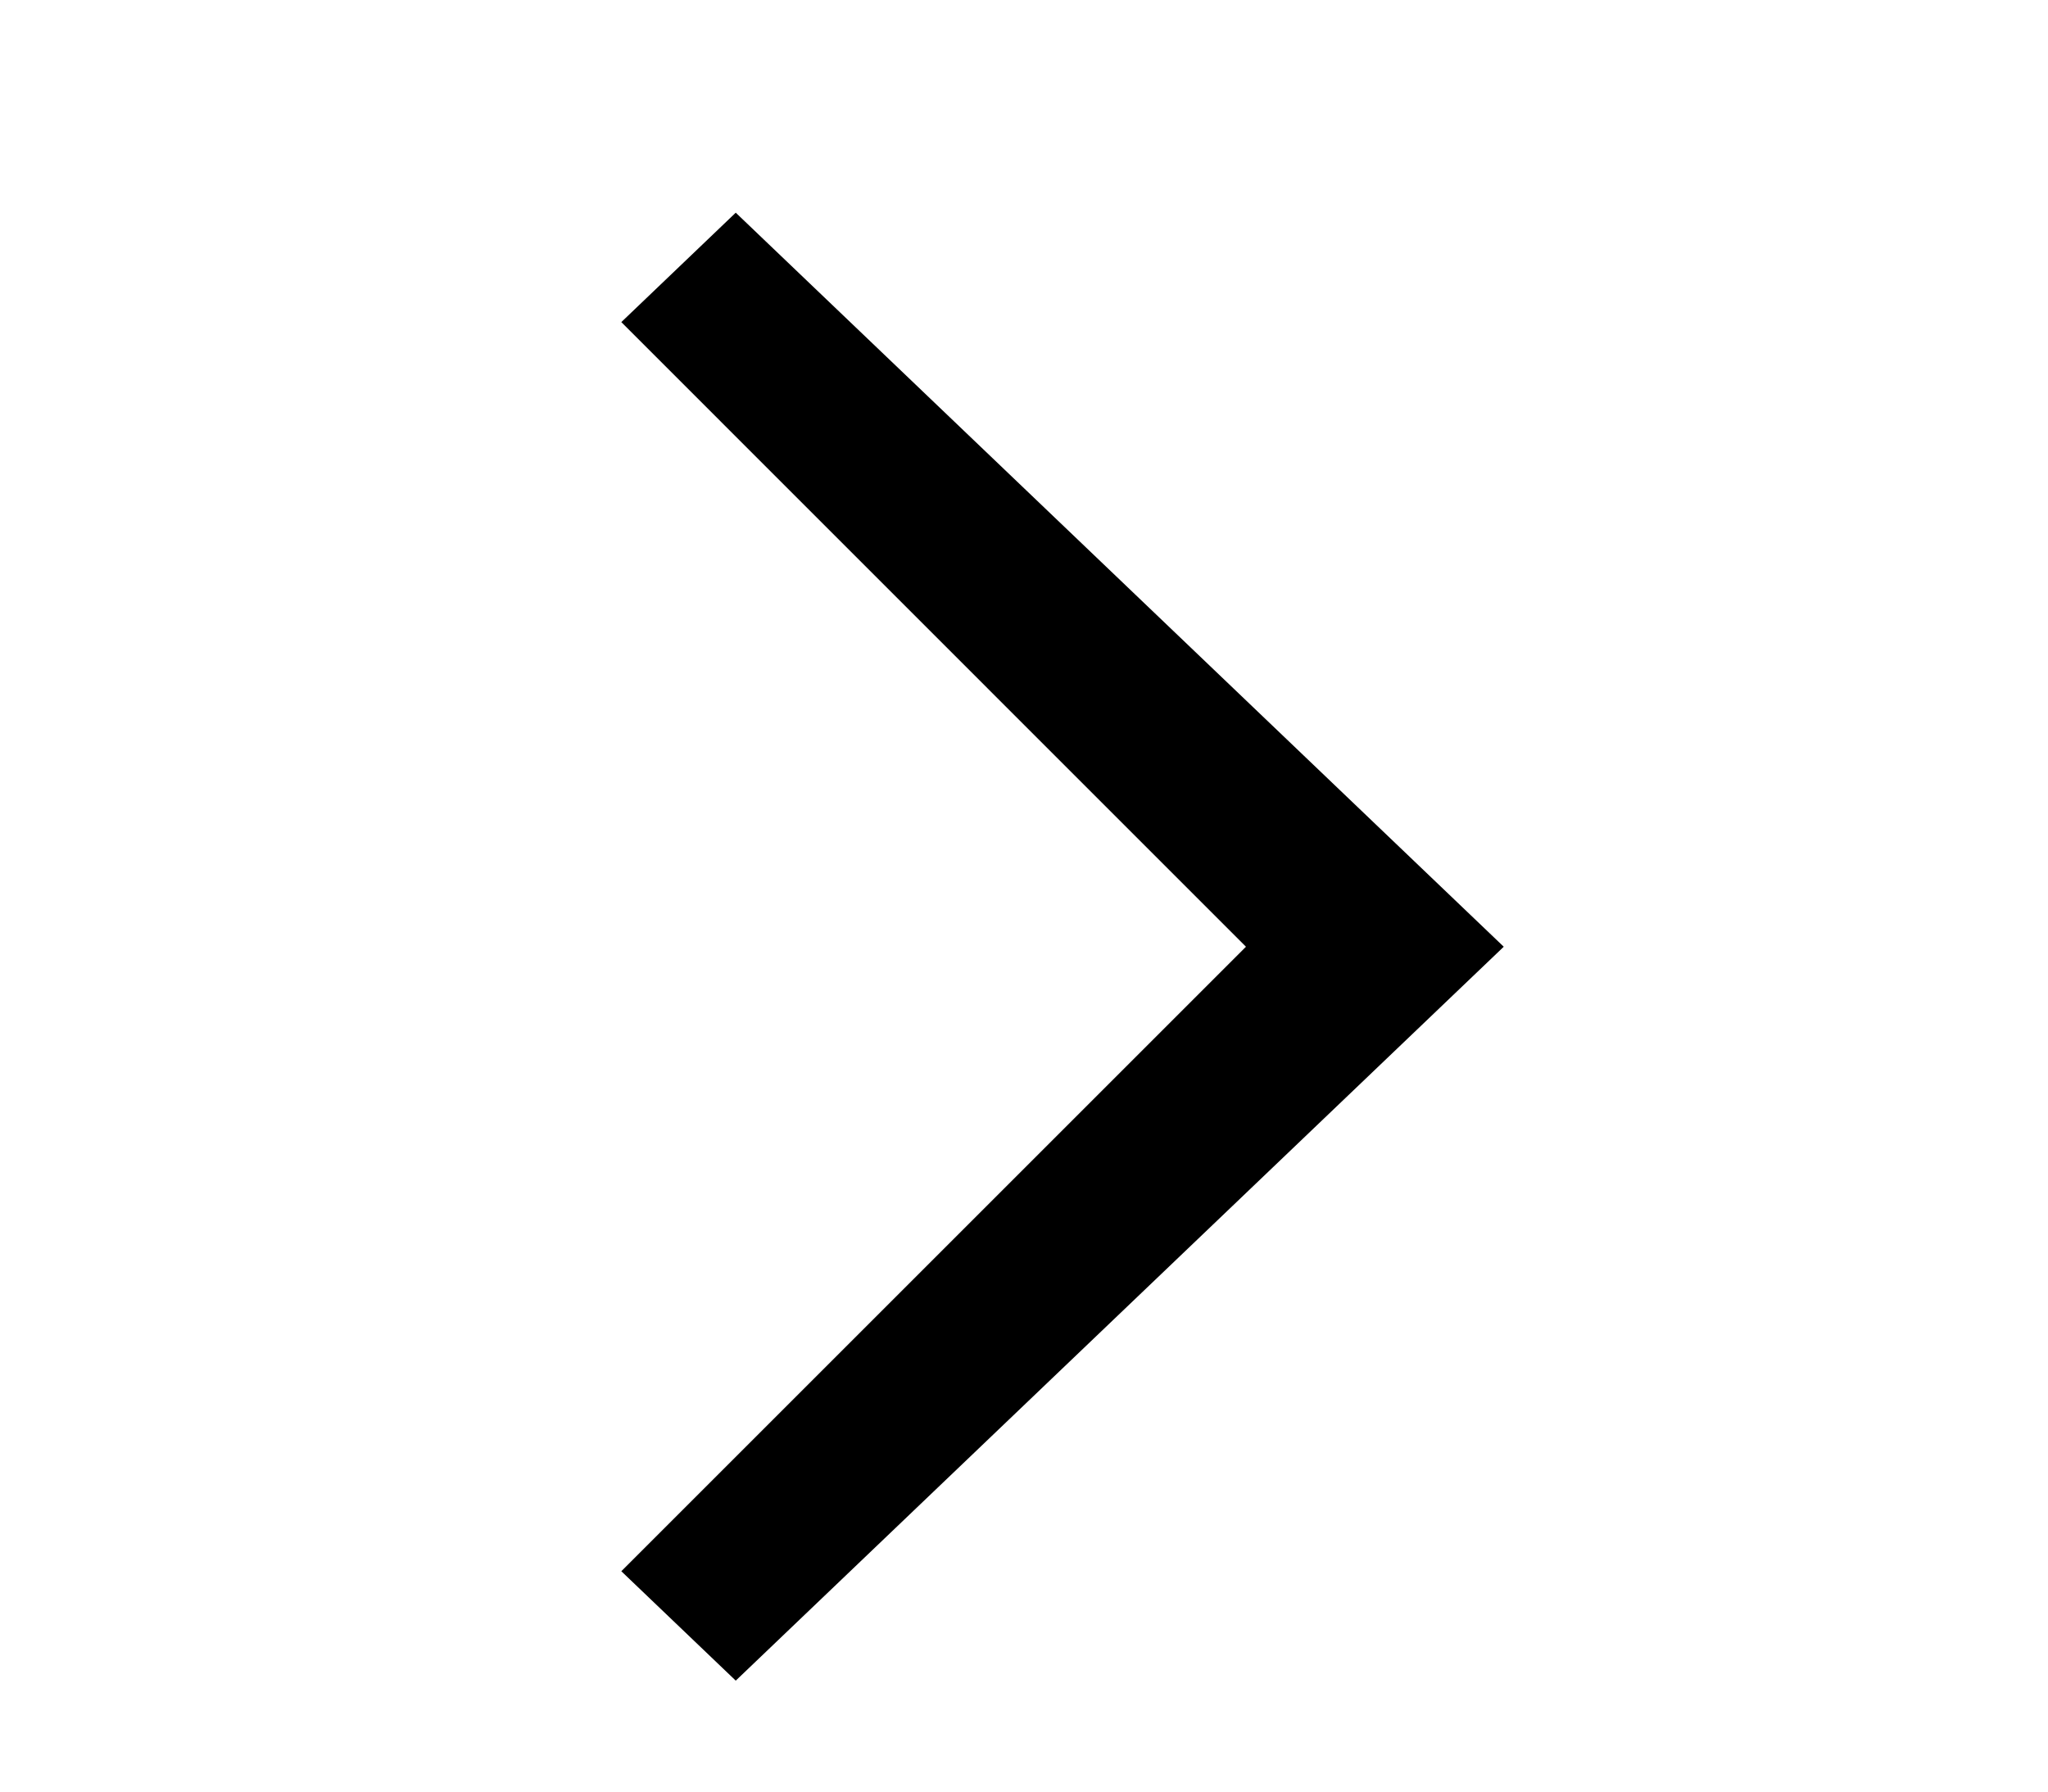
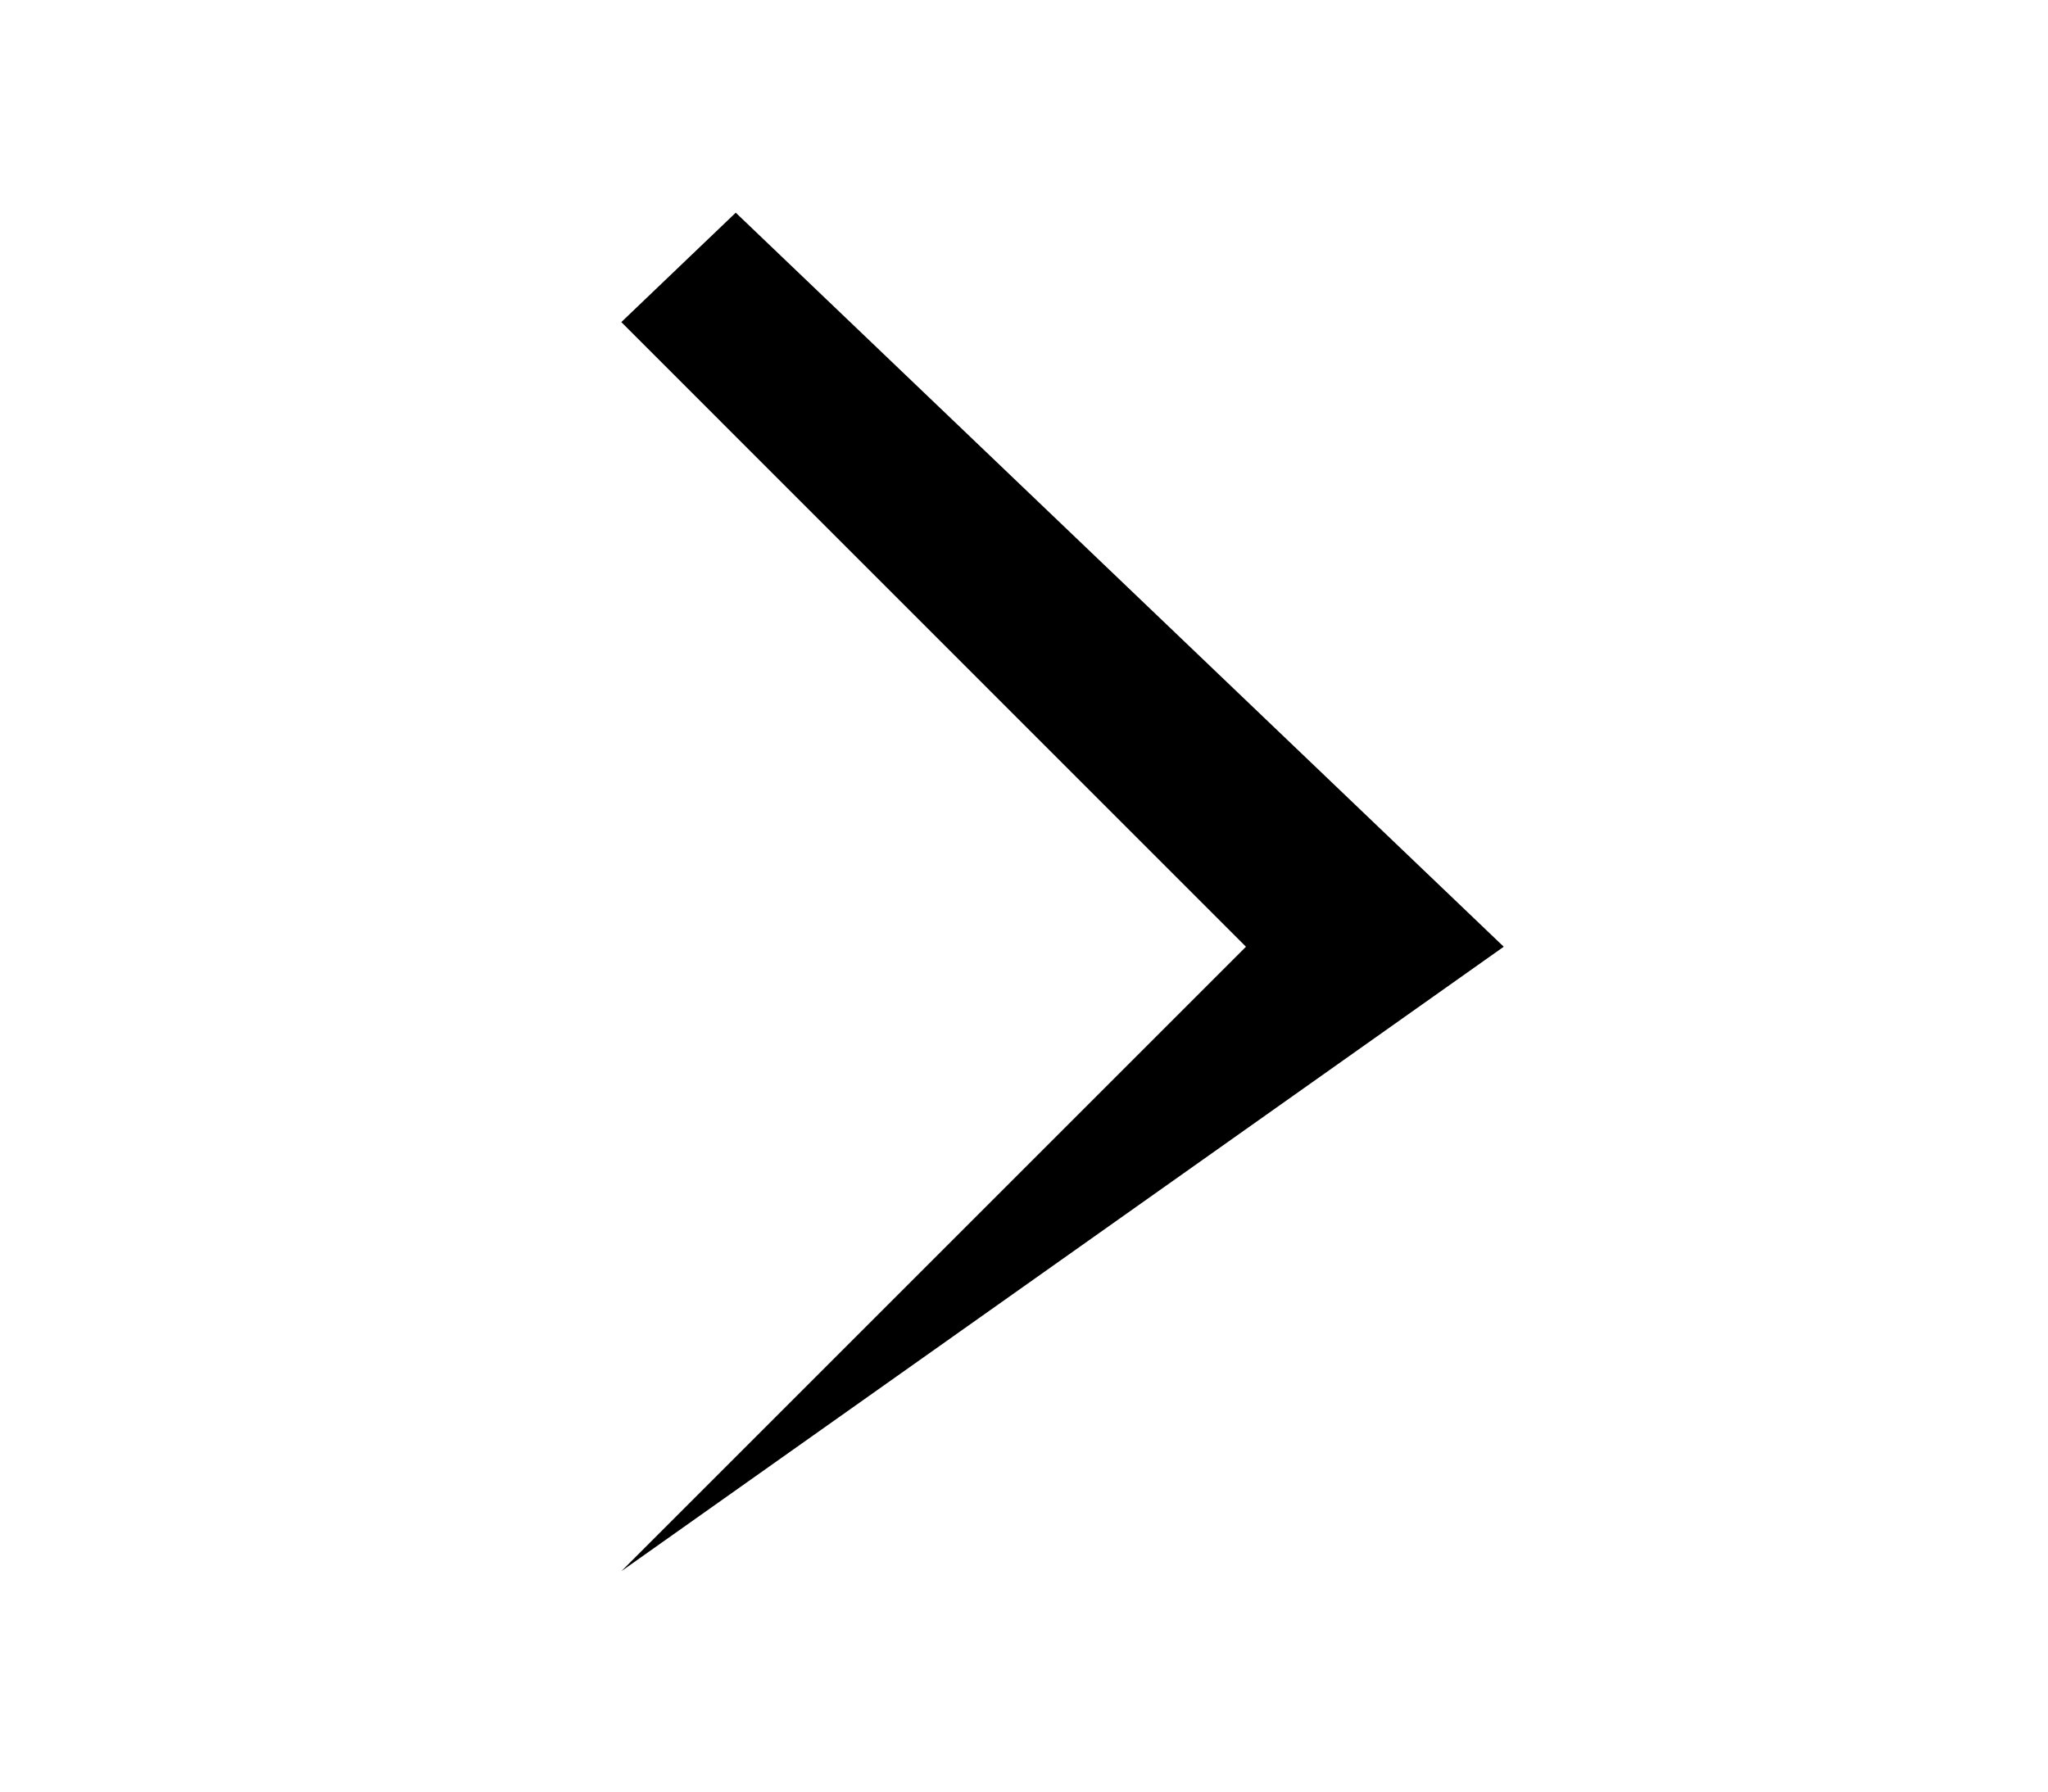
<svg xmlns="http://www.w3.org/2000/svg" width="16" height="14" viewBox="0 0 16 14" fill="none">
-   <path fill-rule="evenodd" clip-rule="evenodd" d="M4.854 12.278L9.734 7.398L4.854 2.517L5.748 1.662L11.748 7.398L5.748 13.133L4.854 12.278Z" fill="black" />
+   <path fill-rule="evenodd" clip-rule="evenodd" d="M4.854 12.278L9.734 7.398L4.854 2.517L5.748 1.662L11.748 7.398L4.854 12.278Z" fill="black" />
</svg>